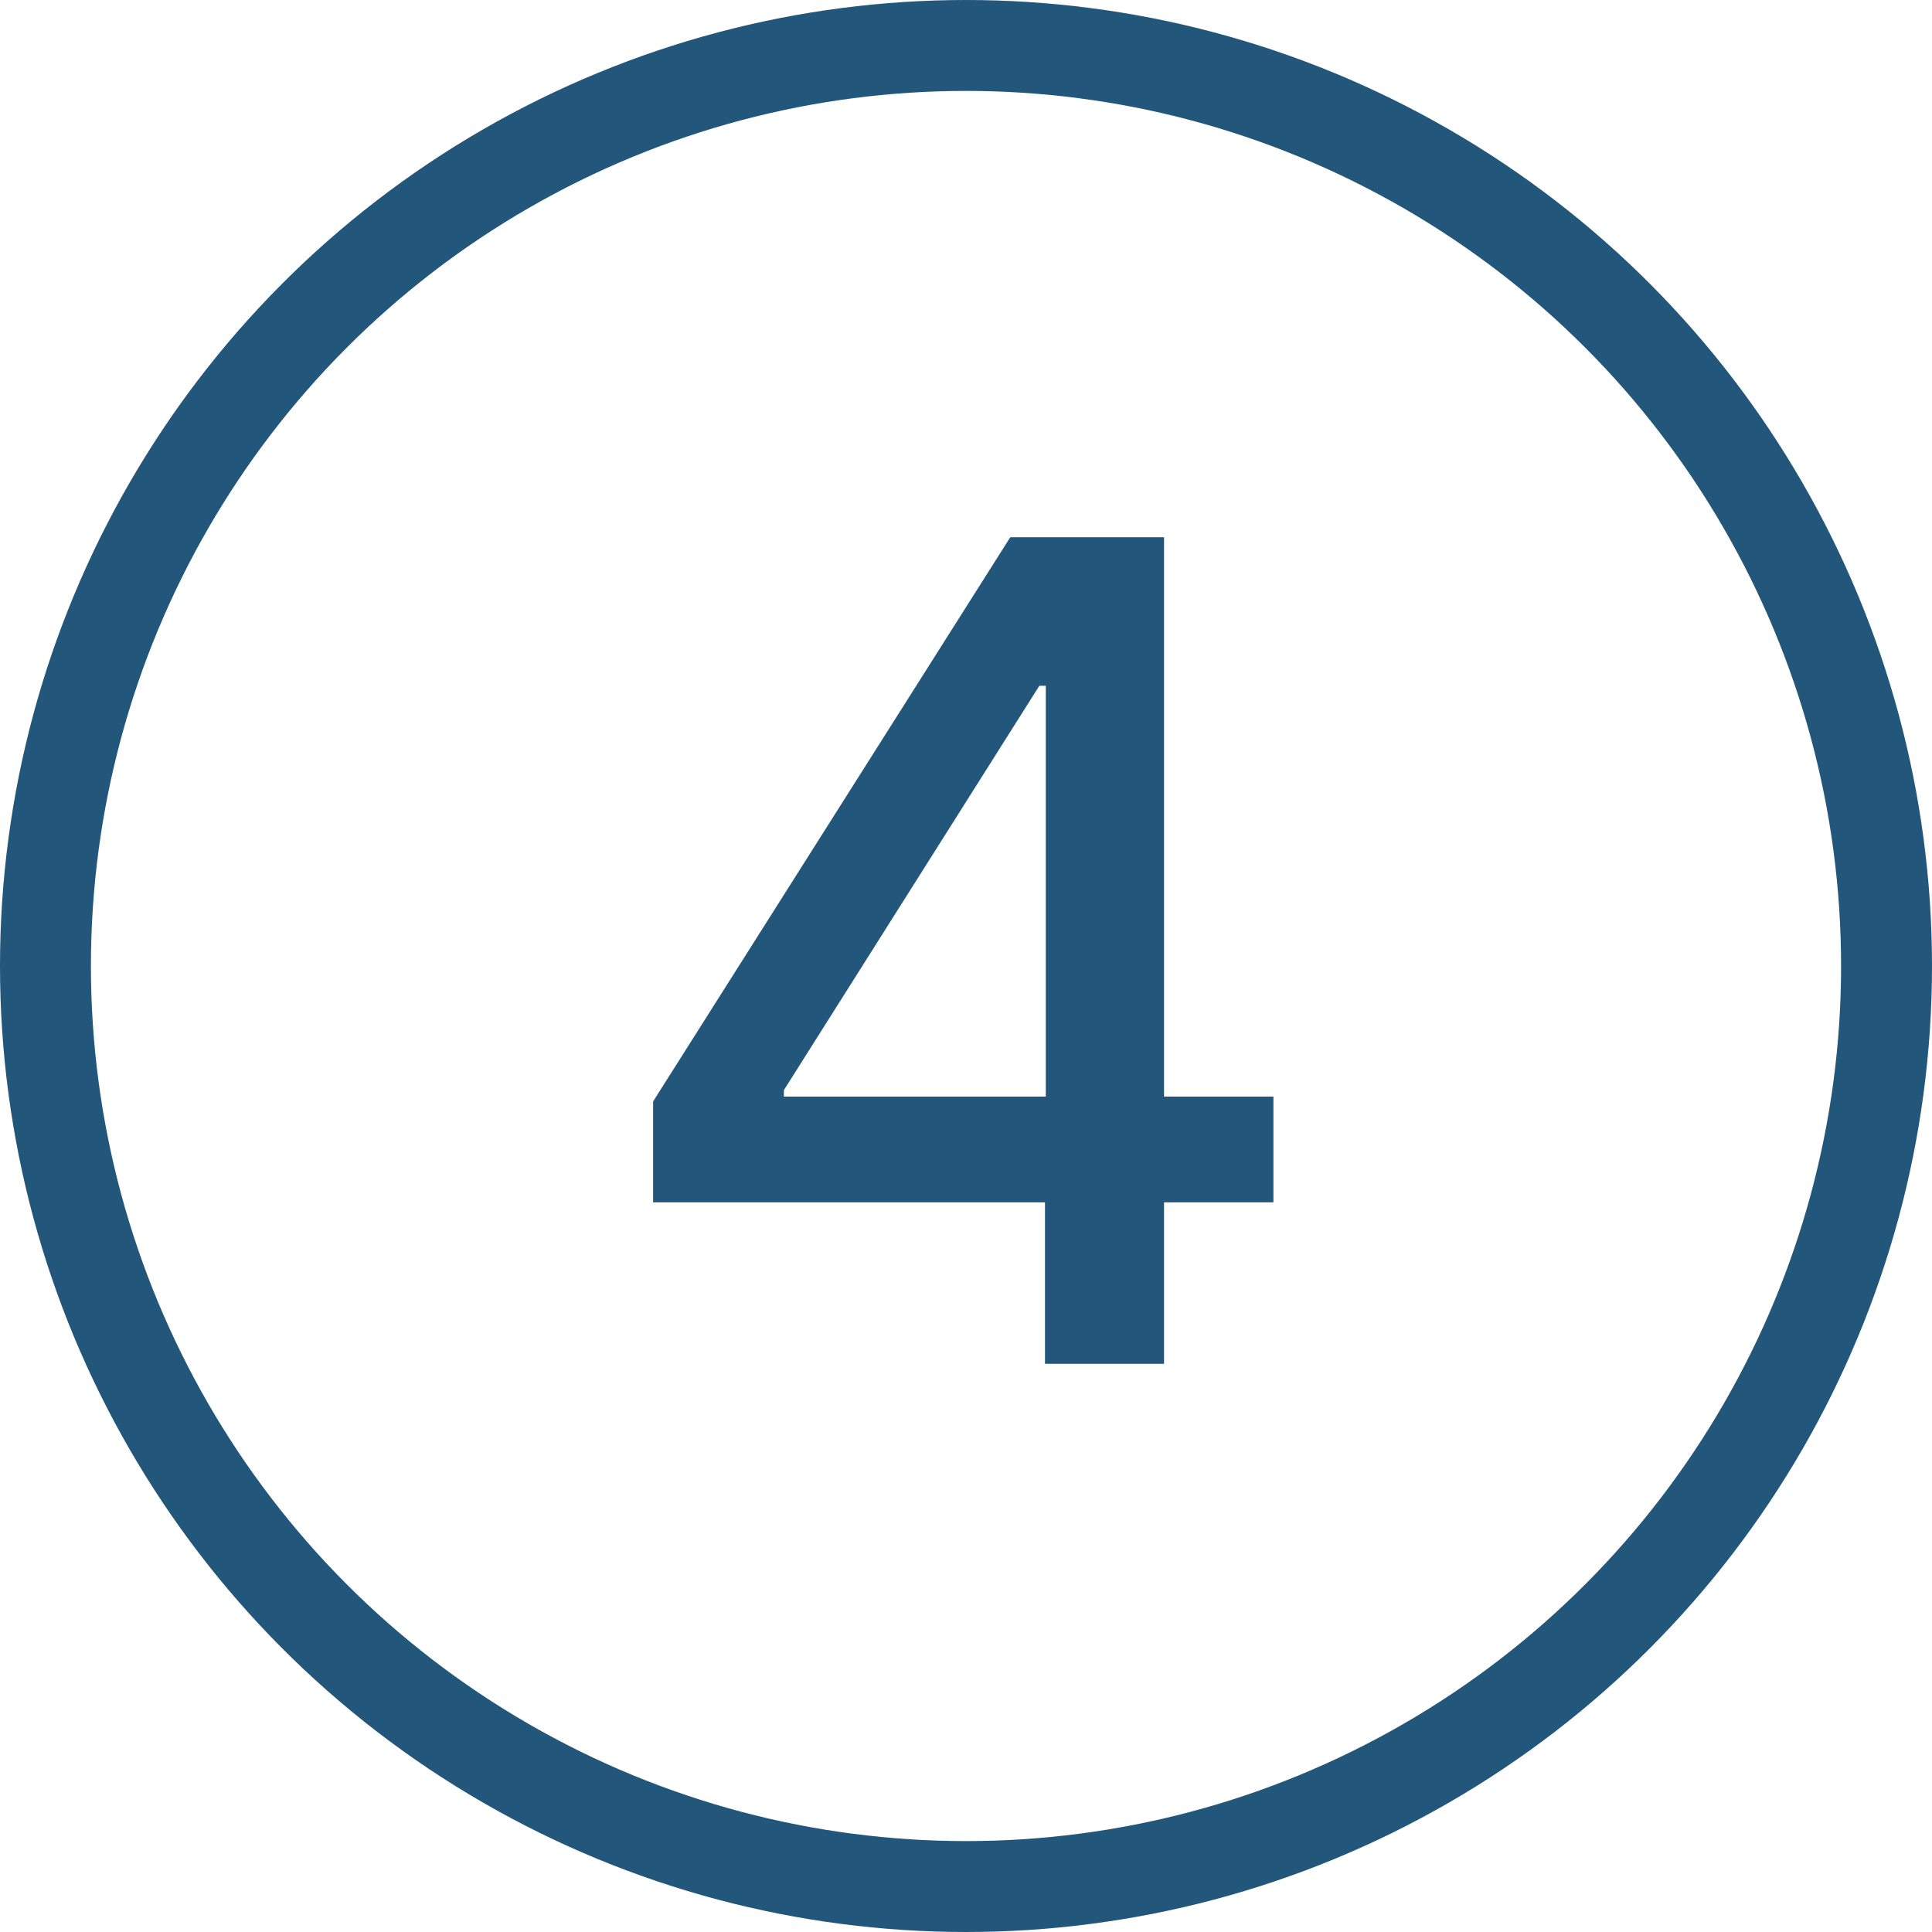
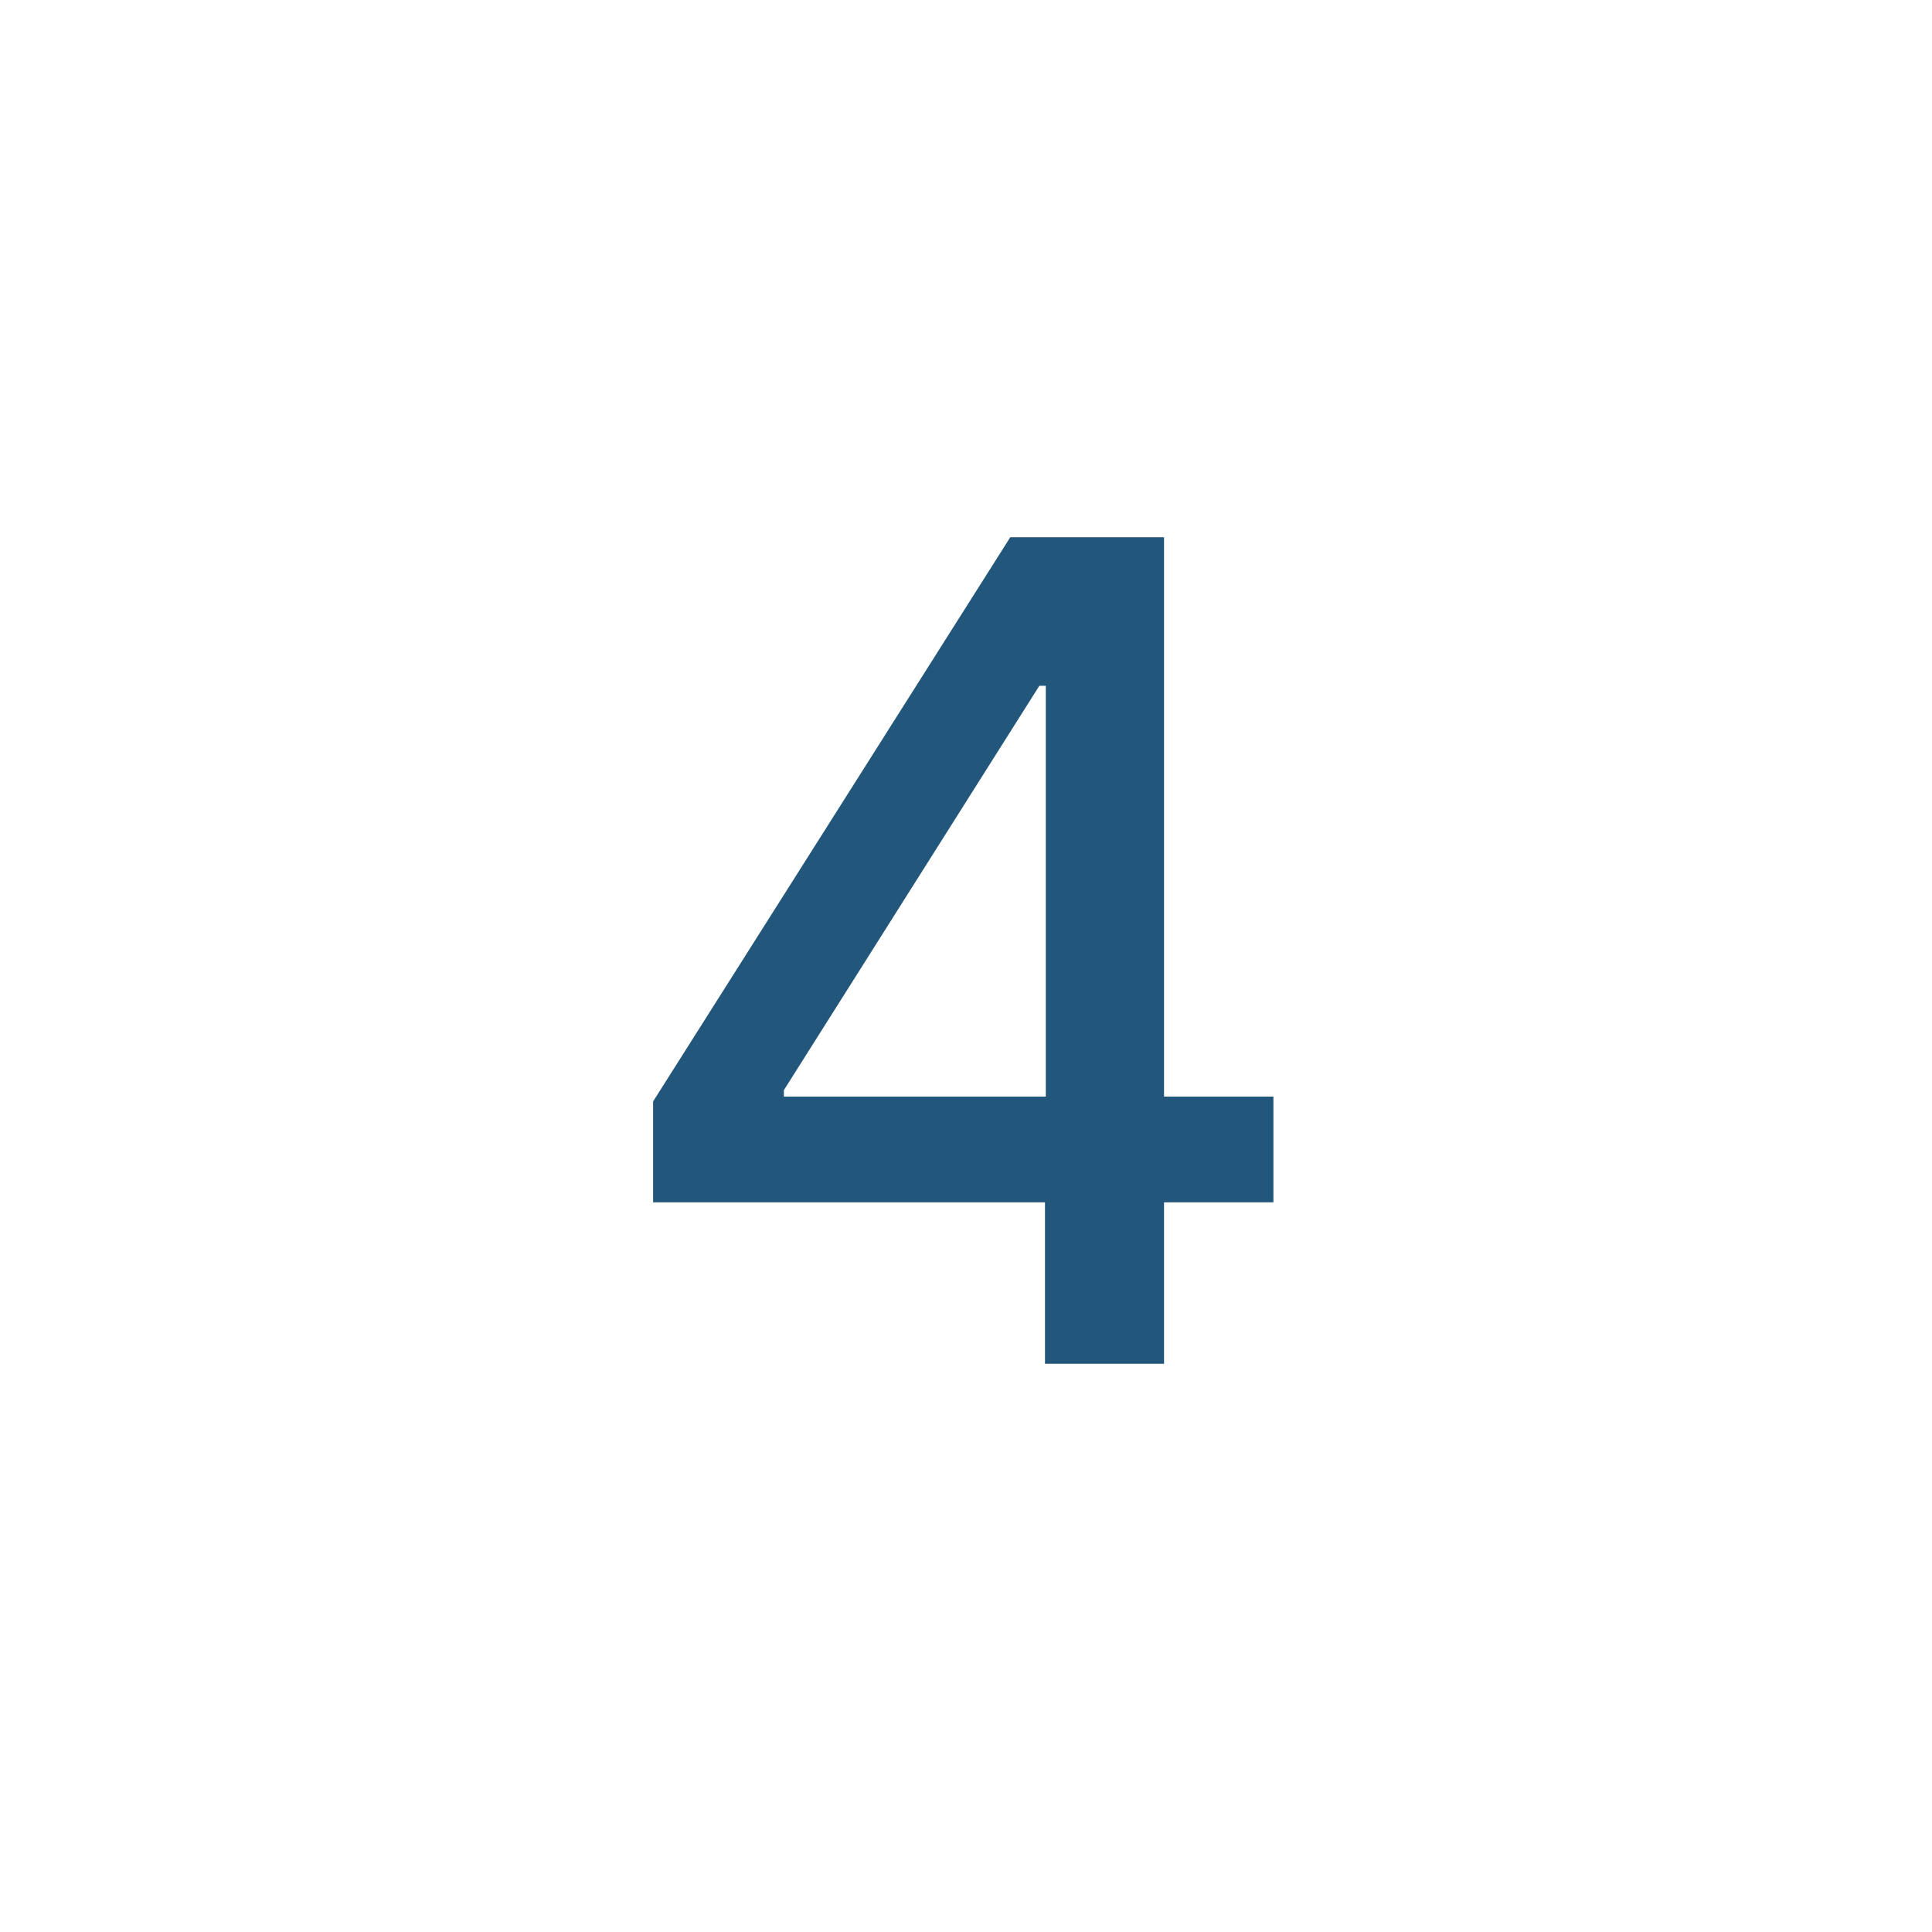
<svg xmlns="http://www.w3.org/2000/svg" width="85" height="85" viewBox="0 0 85 85" fill="none">
-   <path d="M28.734 52.898V48.459L44.448 23.636H47.946V30.171H45.727L34.487 47.962V48.246H56.025V52.898H28.734ZM45.975 60V51.548L46.011 49.524V23.636H51.213V60H45.975Z" fill="#22567B" />
-   <circle cx="42.5" cy="42.5" r="40.5" stroke="#22567B" stroke-width="4" />
+   <path d="M28.734 52.898V48.459L44.448 23.636H47.946V30.171H45.727L34.487 47.962V48.246H56.025V52.898H28.734ZM45.975 60V51.548L46.011 49.524V23.636H51.213V60Z" fill="#22567B" />
</svg>